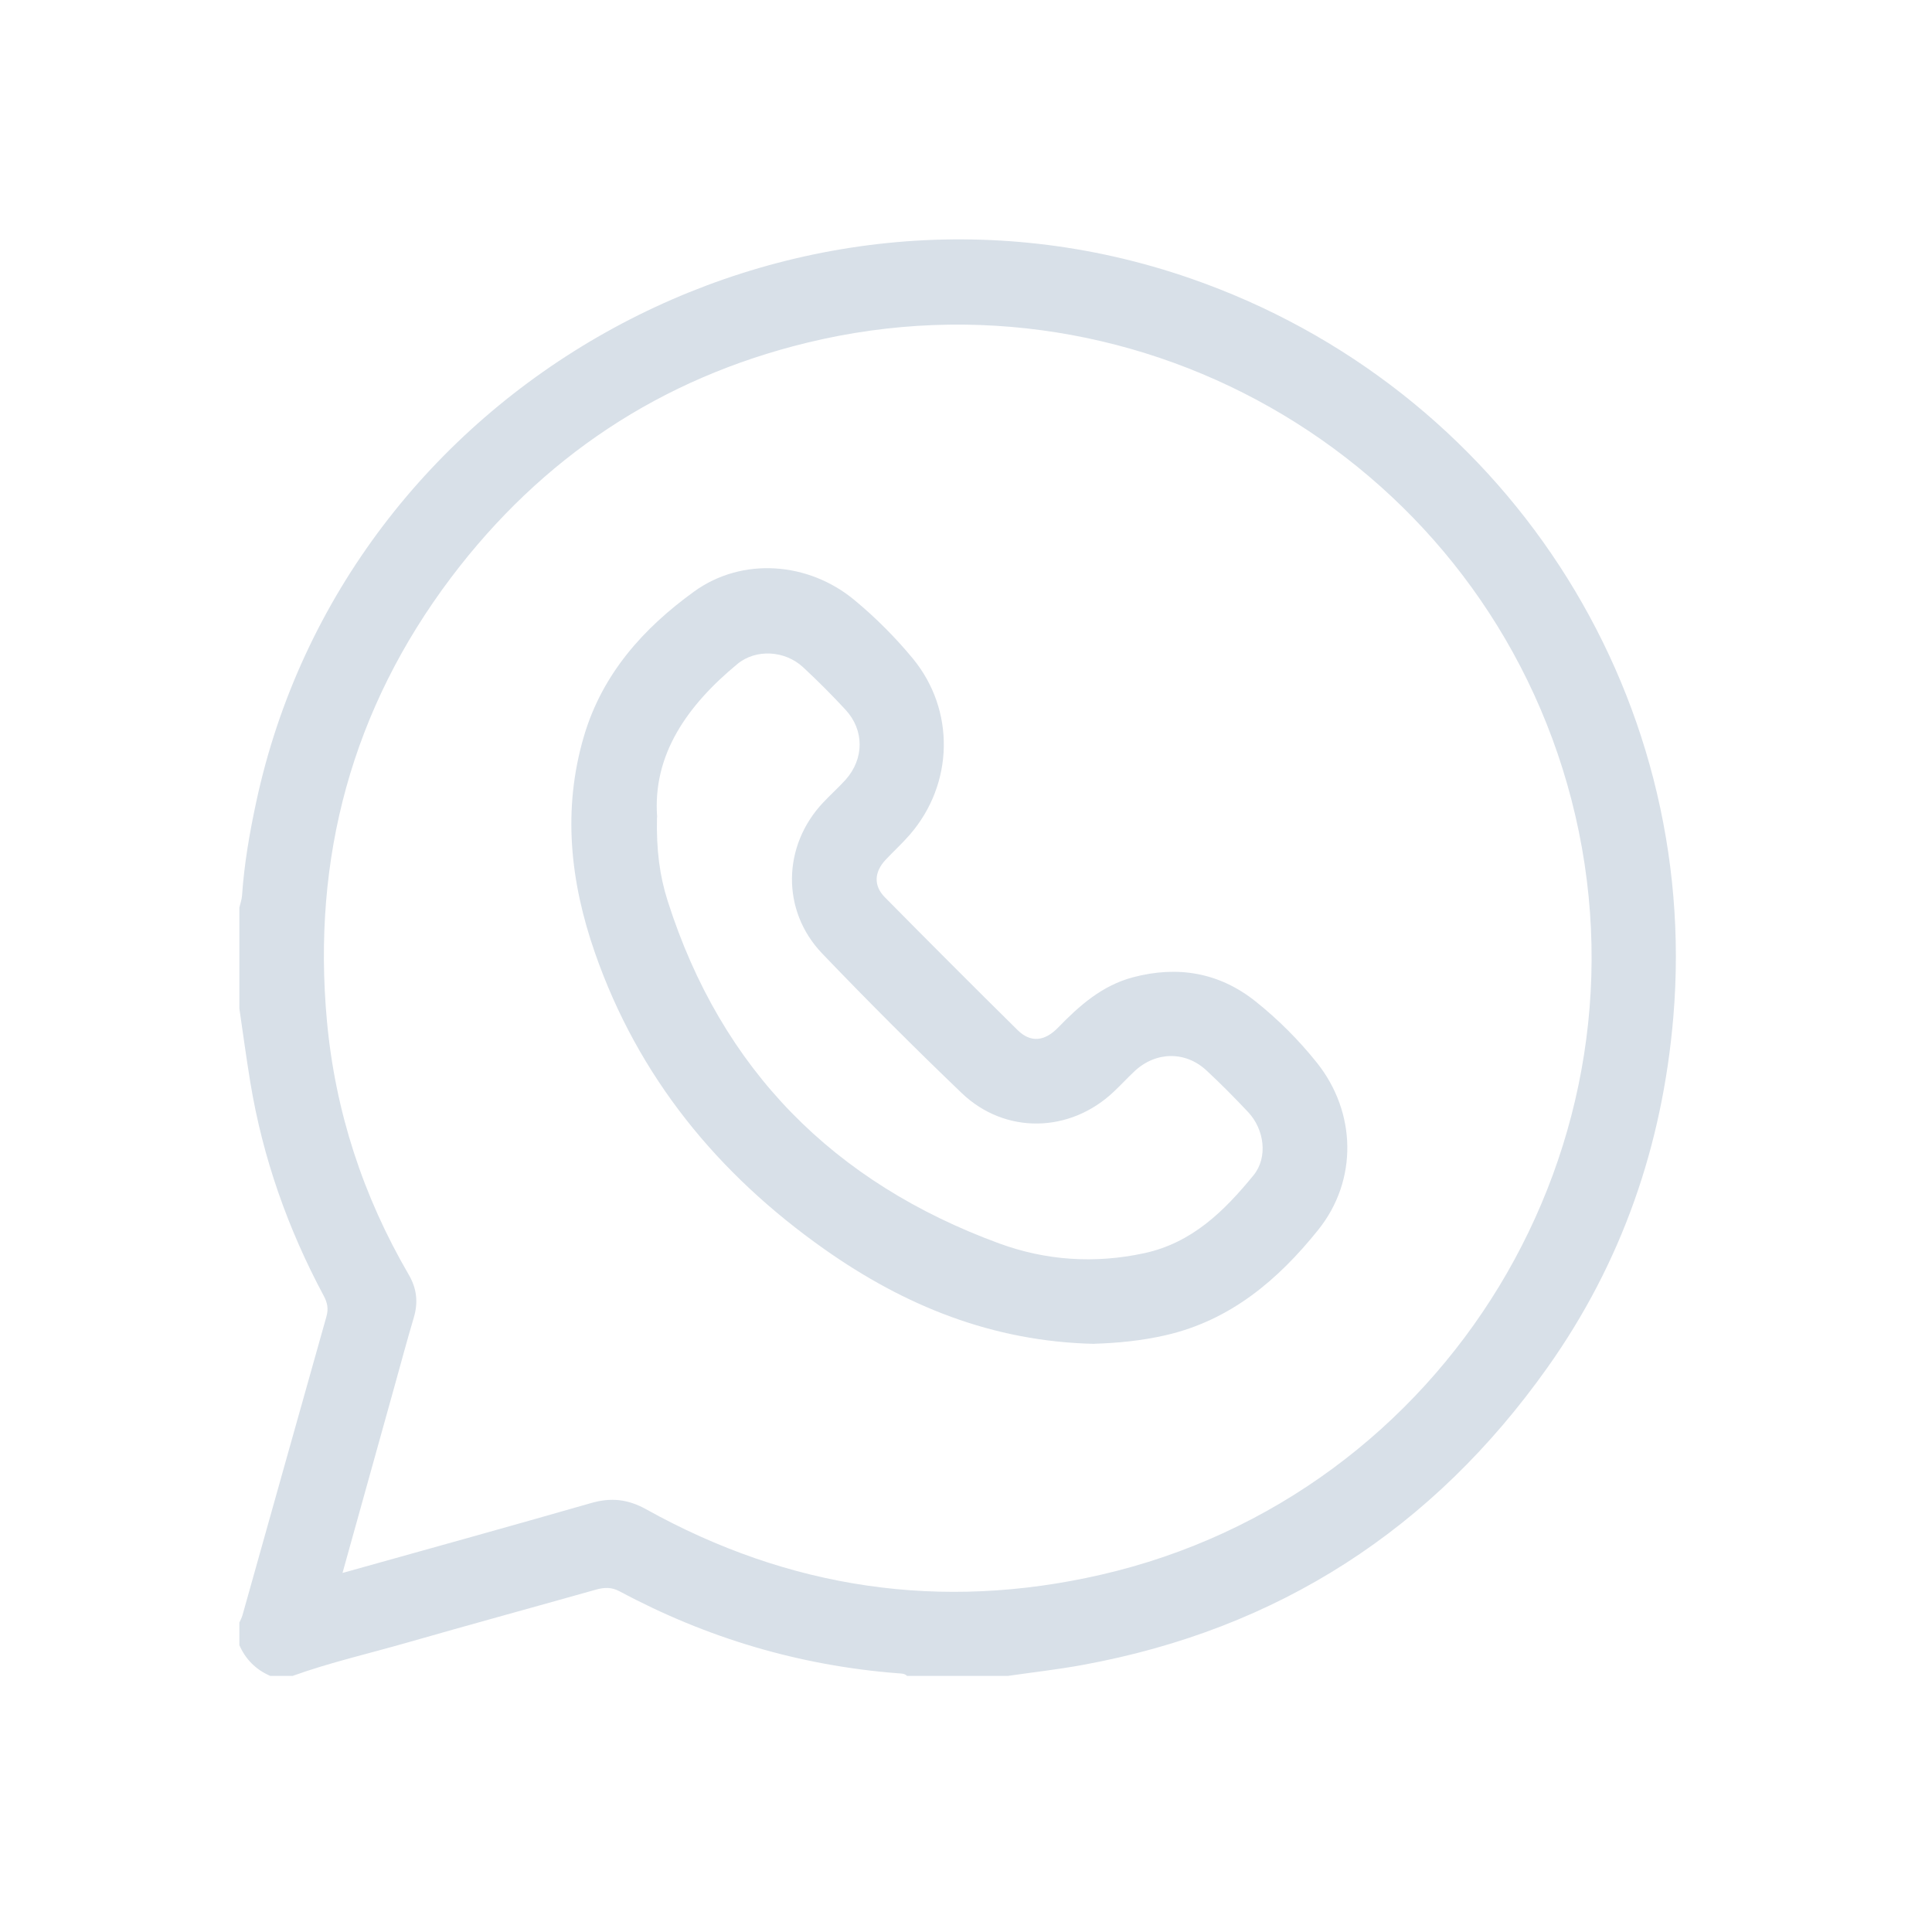
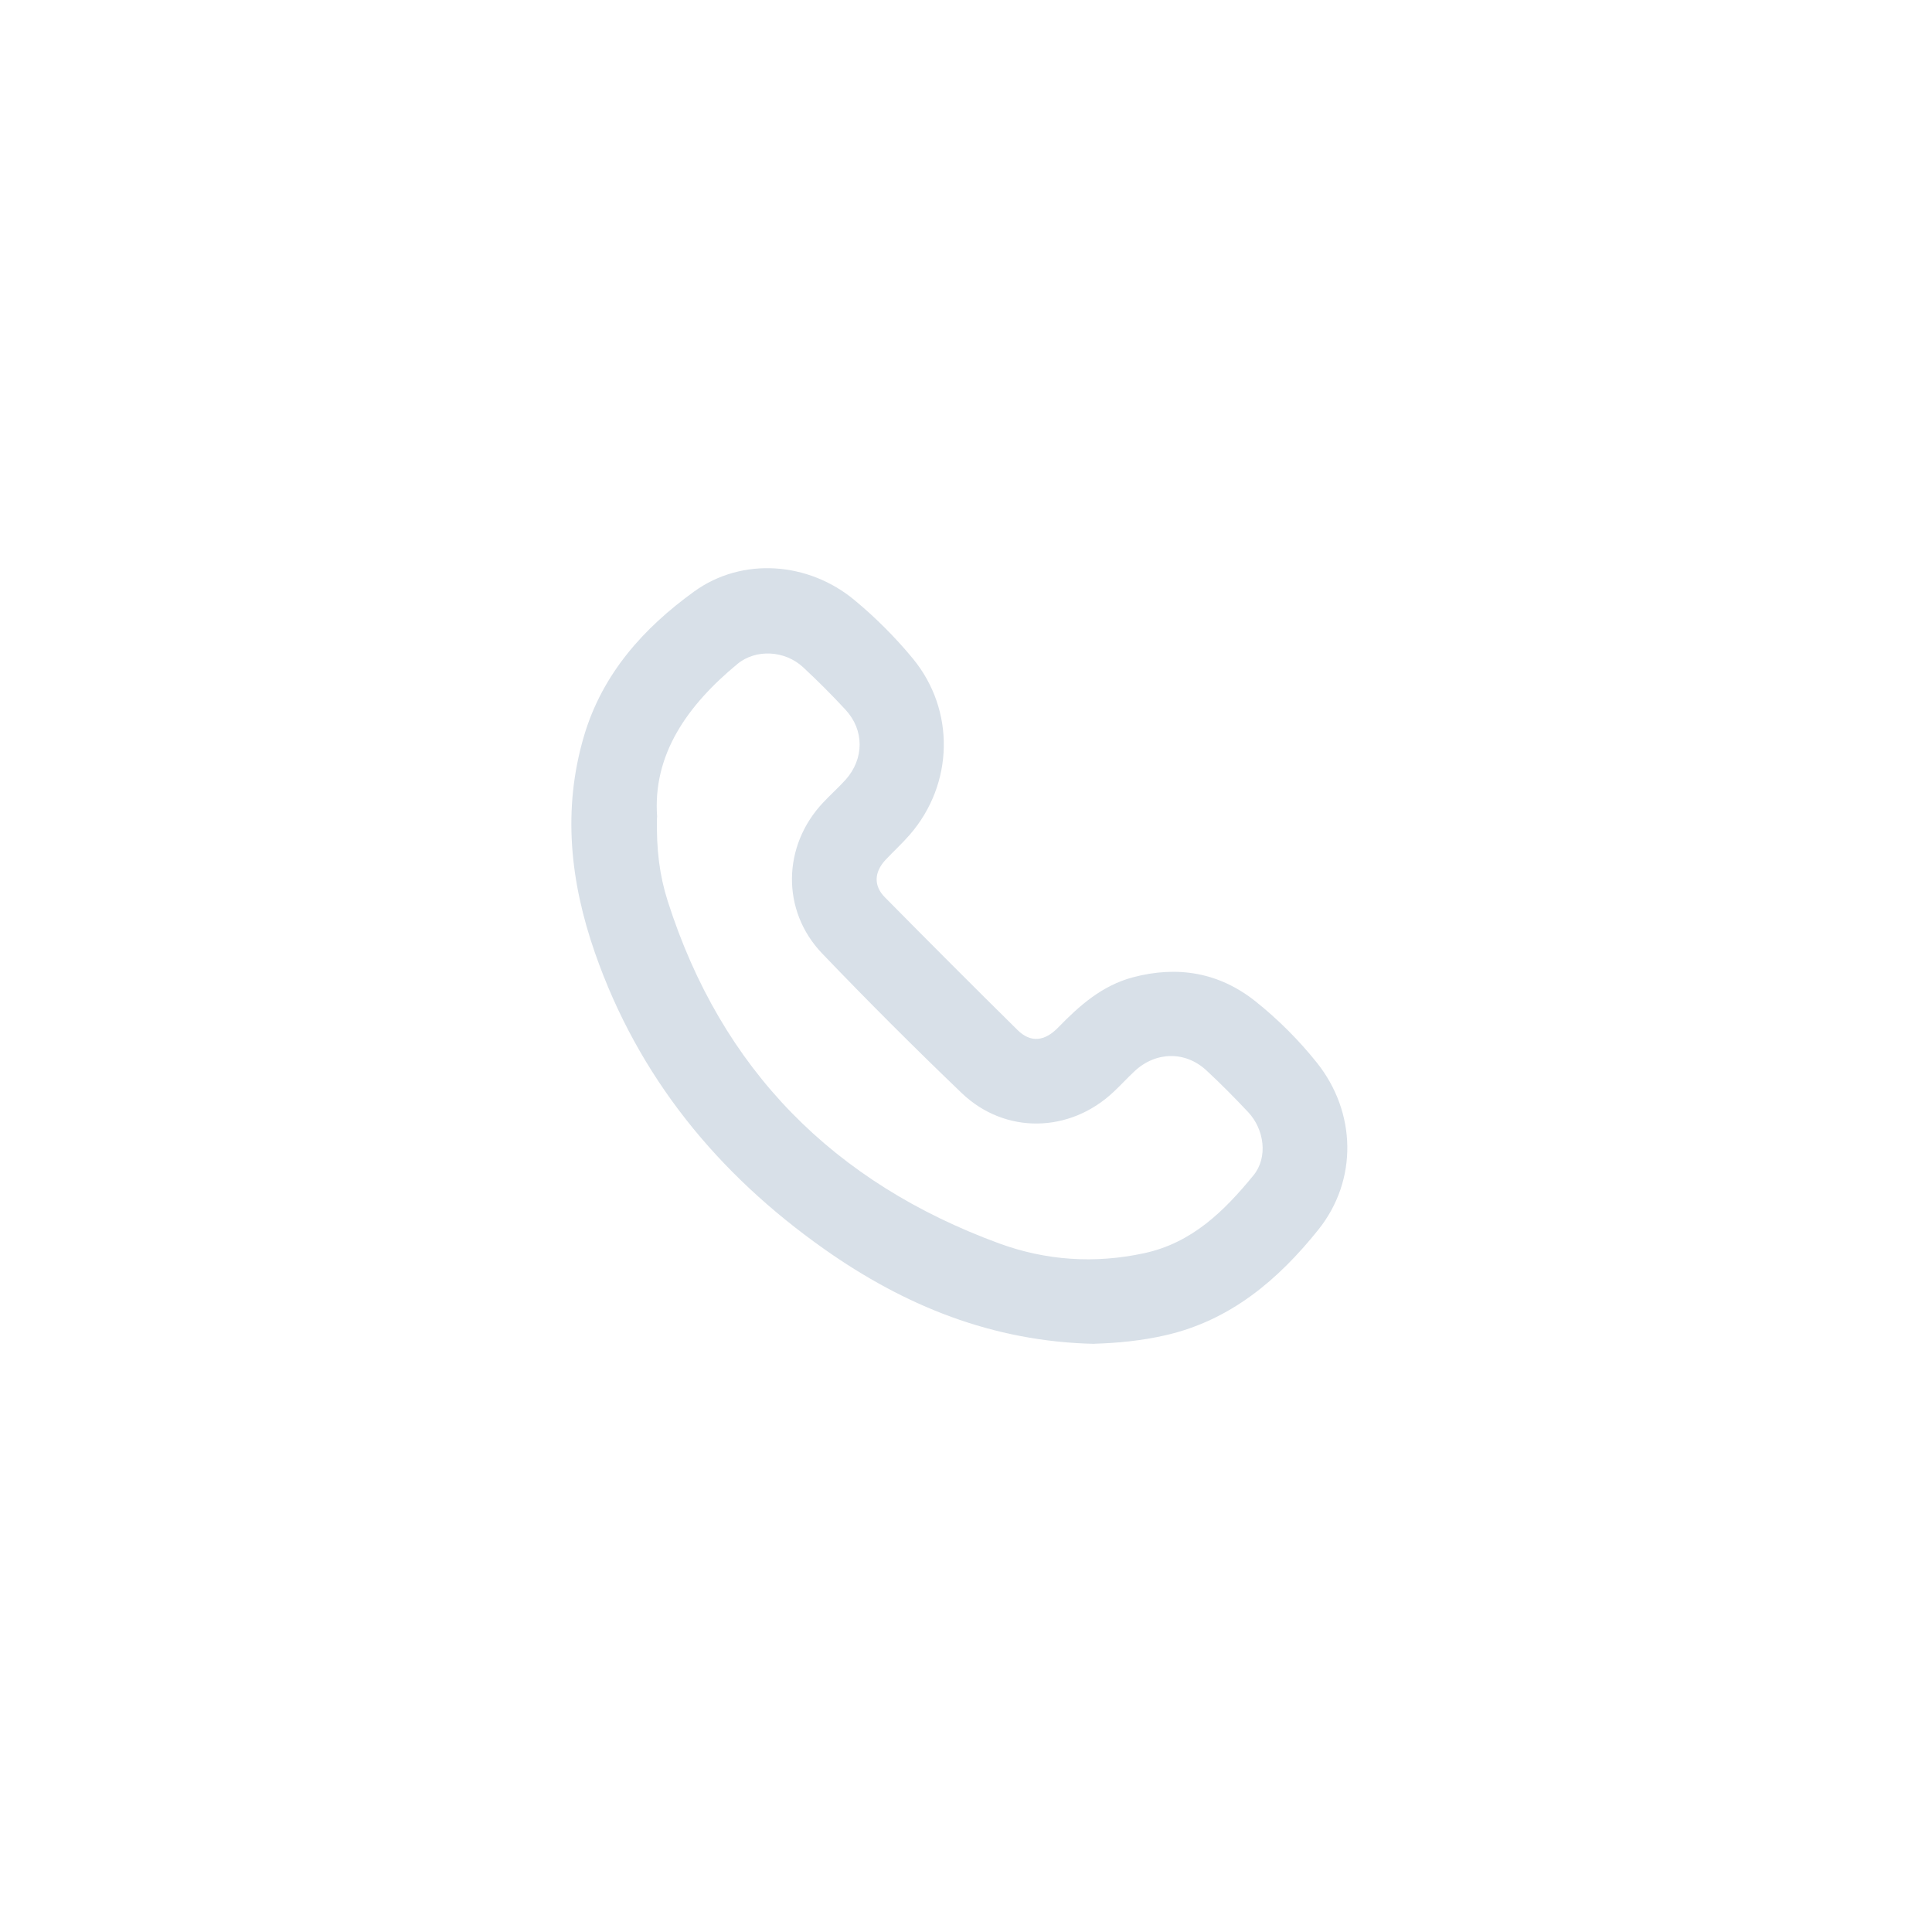
<svg xmlns="http://www.w3.org/2000/svg" width="113" height="113" viewBox="0 0 113 113" fill="none">
-   <path d="M14 58.99C14 57.023 14 55.056 14 53.084C14.054 52.846 14.141 52.612 14.157 52.374C14.282 50.548 14.591 48.749 14.976 46.956C20.163 22.659 46.085 8.115 69.638 16.287C87.911 22.626 99.49 40.377 97.869 59.505C97.235 66.988 94.861 73.848 90.519 79.971C83.819 89.426 74.761 95.294 63.318 97.381C61.876 97.646 60.412 97.809 58.959 98.02H53.051C52.899 97.868 52.698 97.885 52.514 97.868C46.752 97.418 41.331 95.804 36.247 93.078C35.759 92.818 35.347 92.84 34.859 92.975C31.189 94.01 27.514 95.013 23.849 96.064C21.605 96.709 19.323 97.229 17.117 98.02H15.805C14.97 97.657 14.363 97.055 14 96.221C14 95.782 14 95.343 14 94.904C14.065 94.758 14.141 94.617 14.184 94.465C15.821 88.646 17.448 82.826 19.09 77.012C19.22 76.557 19.155 76.2 18.933 75.788C16.835 71.87 15.371 67.725 14.645 63.33C14.407 61.884 14.211 60.431 14 58.985V58.99ZM20.033 92C24.988 90.613 29.791 89.285 34.582 87.909C35.732 87.578 36.718 87.681 37.786 88.272C46.15 92.927 55.04 94.249 64.375 92.108C84.616 87.47 97.11 66.858 91.912 46.777C86.833 27.183 66.933 15.257 47.218 20.041C38.642 22.122 31.682 26.761 26.381 33.783C20.592 41.461 18.244 50.174 19.123 59.727C19.61 65.01 21.231 69.963 23.909 74.558C24.381 75.37 24.467 76.178 24.202 77.066C23.806 78.399 23.448 79.743 23.074 81.082C22.071 84.669 21.074 88.261 20.033 92Z" fill="#D8E0E8" />
  <path d="M64.012 78.6C58.049 78.47 52.899 76.367 48.216 73.062C41.982 68.668 37.331 62.994 34.8 55.734C33.352 51.583 32.886 47.346 34.16 43.038C35.239 39.402 37.64 36.736 40.6 34.596C43.413 32.564 47.283 32.862 49.972 35.094C51.214 36.124 52.363 37.273 53.387 38.513C55.881 41.537 55.789 45.85 53.214 48.819C52.769 49.334 52.26 49.795 51.794 50.293C51.132 51.003 51.083 51.805 51.756 52.482C54.33 55.089 56.916 57.679 59.523 60.253C60.272 60.99 61.09 60.925 61.892 60.096C63.139 58.811 64.456 57.646 66.251 57.164C68.88 56.465 71.308 56.877 73.433 58.568C74.756 59.624 75.965 60.832 77.022 62.155C79.342 65.064 79.423 69.036 77.103 71.93C74.761 74.85 71.975 77.224 68.175 78.096C66.755 78.421 65.324 78.556 64.006 78.594L64.012 78.6ZM38.426 47.801C38.383 49.708 38.583 51.225 39.049 52.688C42.194 62.572 48.774 69.177 58.439 72.726C61.16 73.723 64.017 73.924 66.912 73.3C69.72 72.699 71.606 70.83 73.314 68.743C74.17 67.698 73.953 66.061 73.005 65.048C72.219 64.214 71.411 63.395 70.571 62.615C69.335 61.461 67.6 61.493 66.359 62.653C65.942 63.043 65.551 63.471 65.134 63.861C62.575 66.278 58.786 66.359 56.249 63.932C53.468 61.266 50.742 58.54 48.08 55.761C45.684 53.252 45.766 49.464 48.14 46.945C48.568 46.489 49.04 46.067 49.463 45.601C50.547 44.382 50.558 42.707 49.457 41.515C48.66 40.654 47.826 39.819 46.969 39.023C45.912 38.042 44.21 37.939 43.126 38.839C40.204 41.255 38.155 44.138 38.437 47.806L38.426 47.801Z" fill="#D8E0E8" />
</svg>